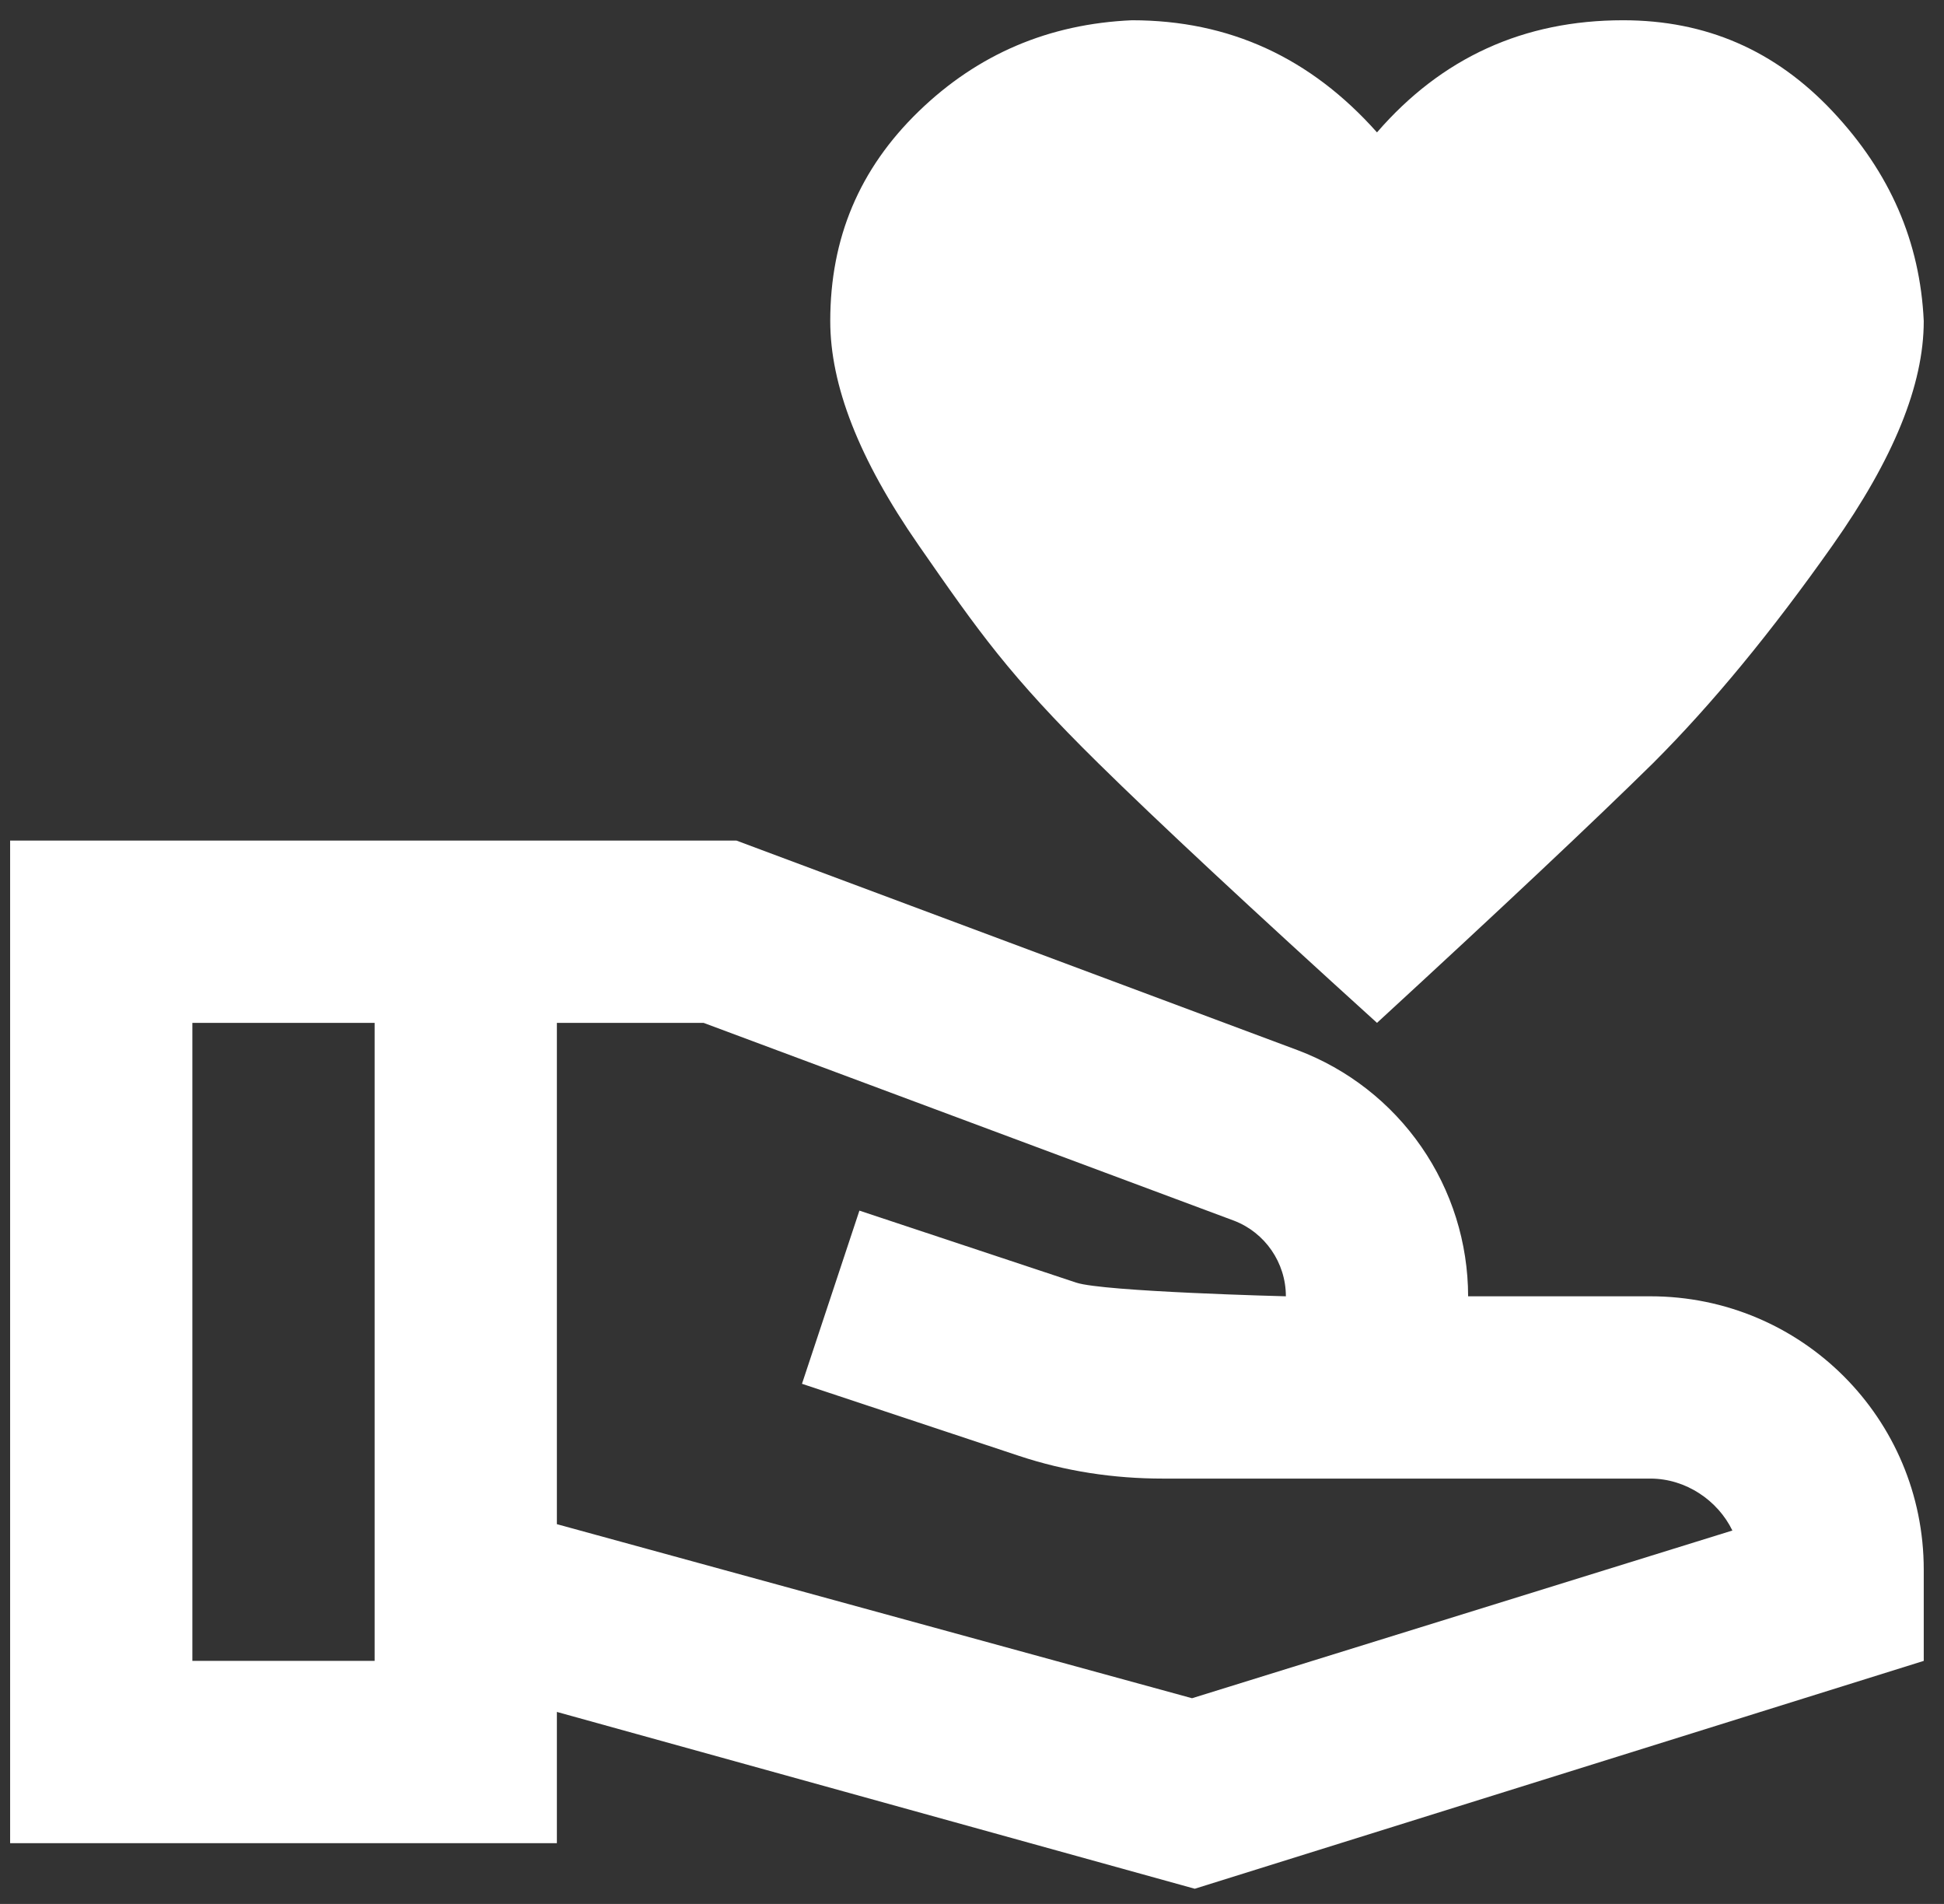
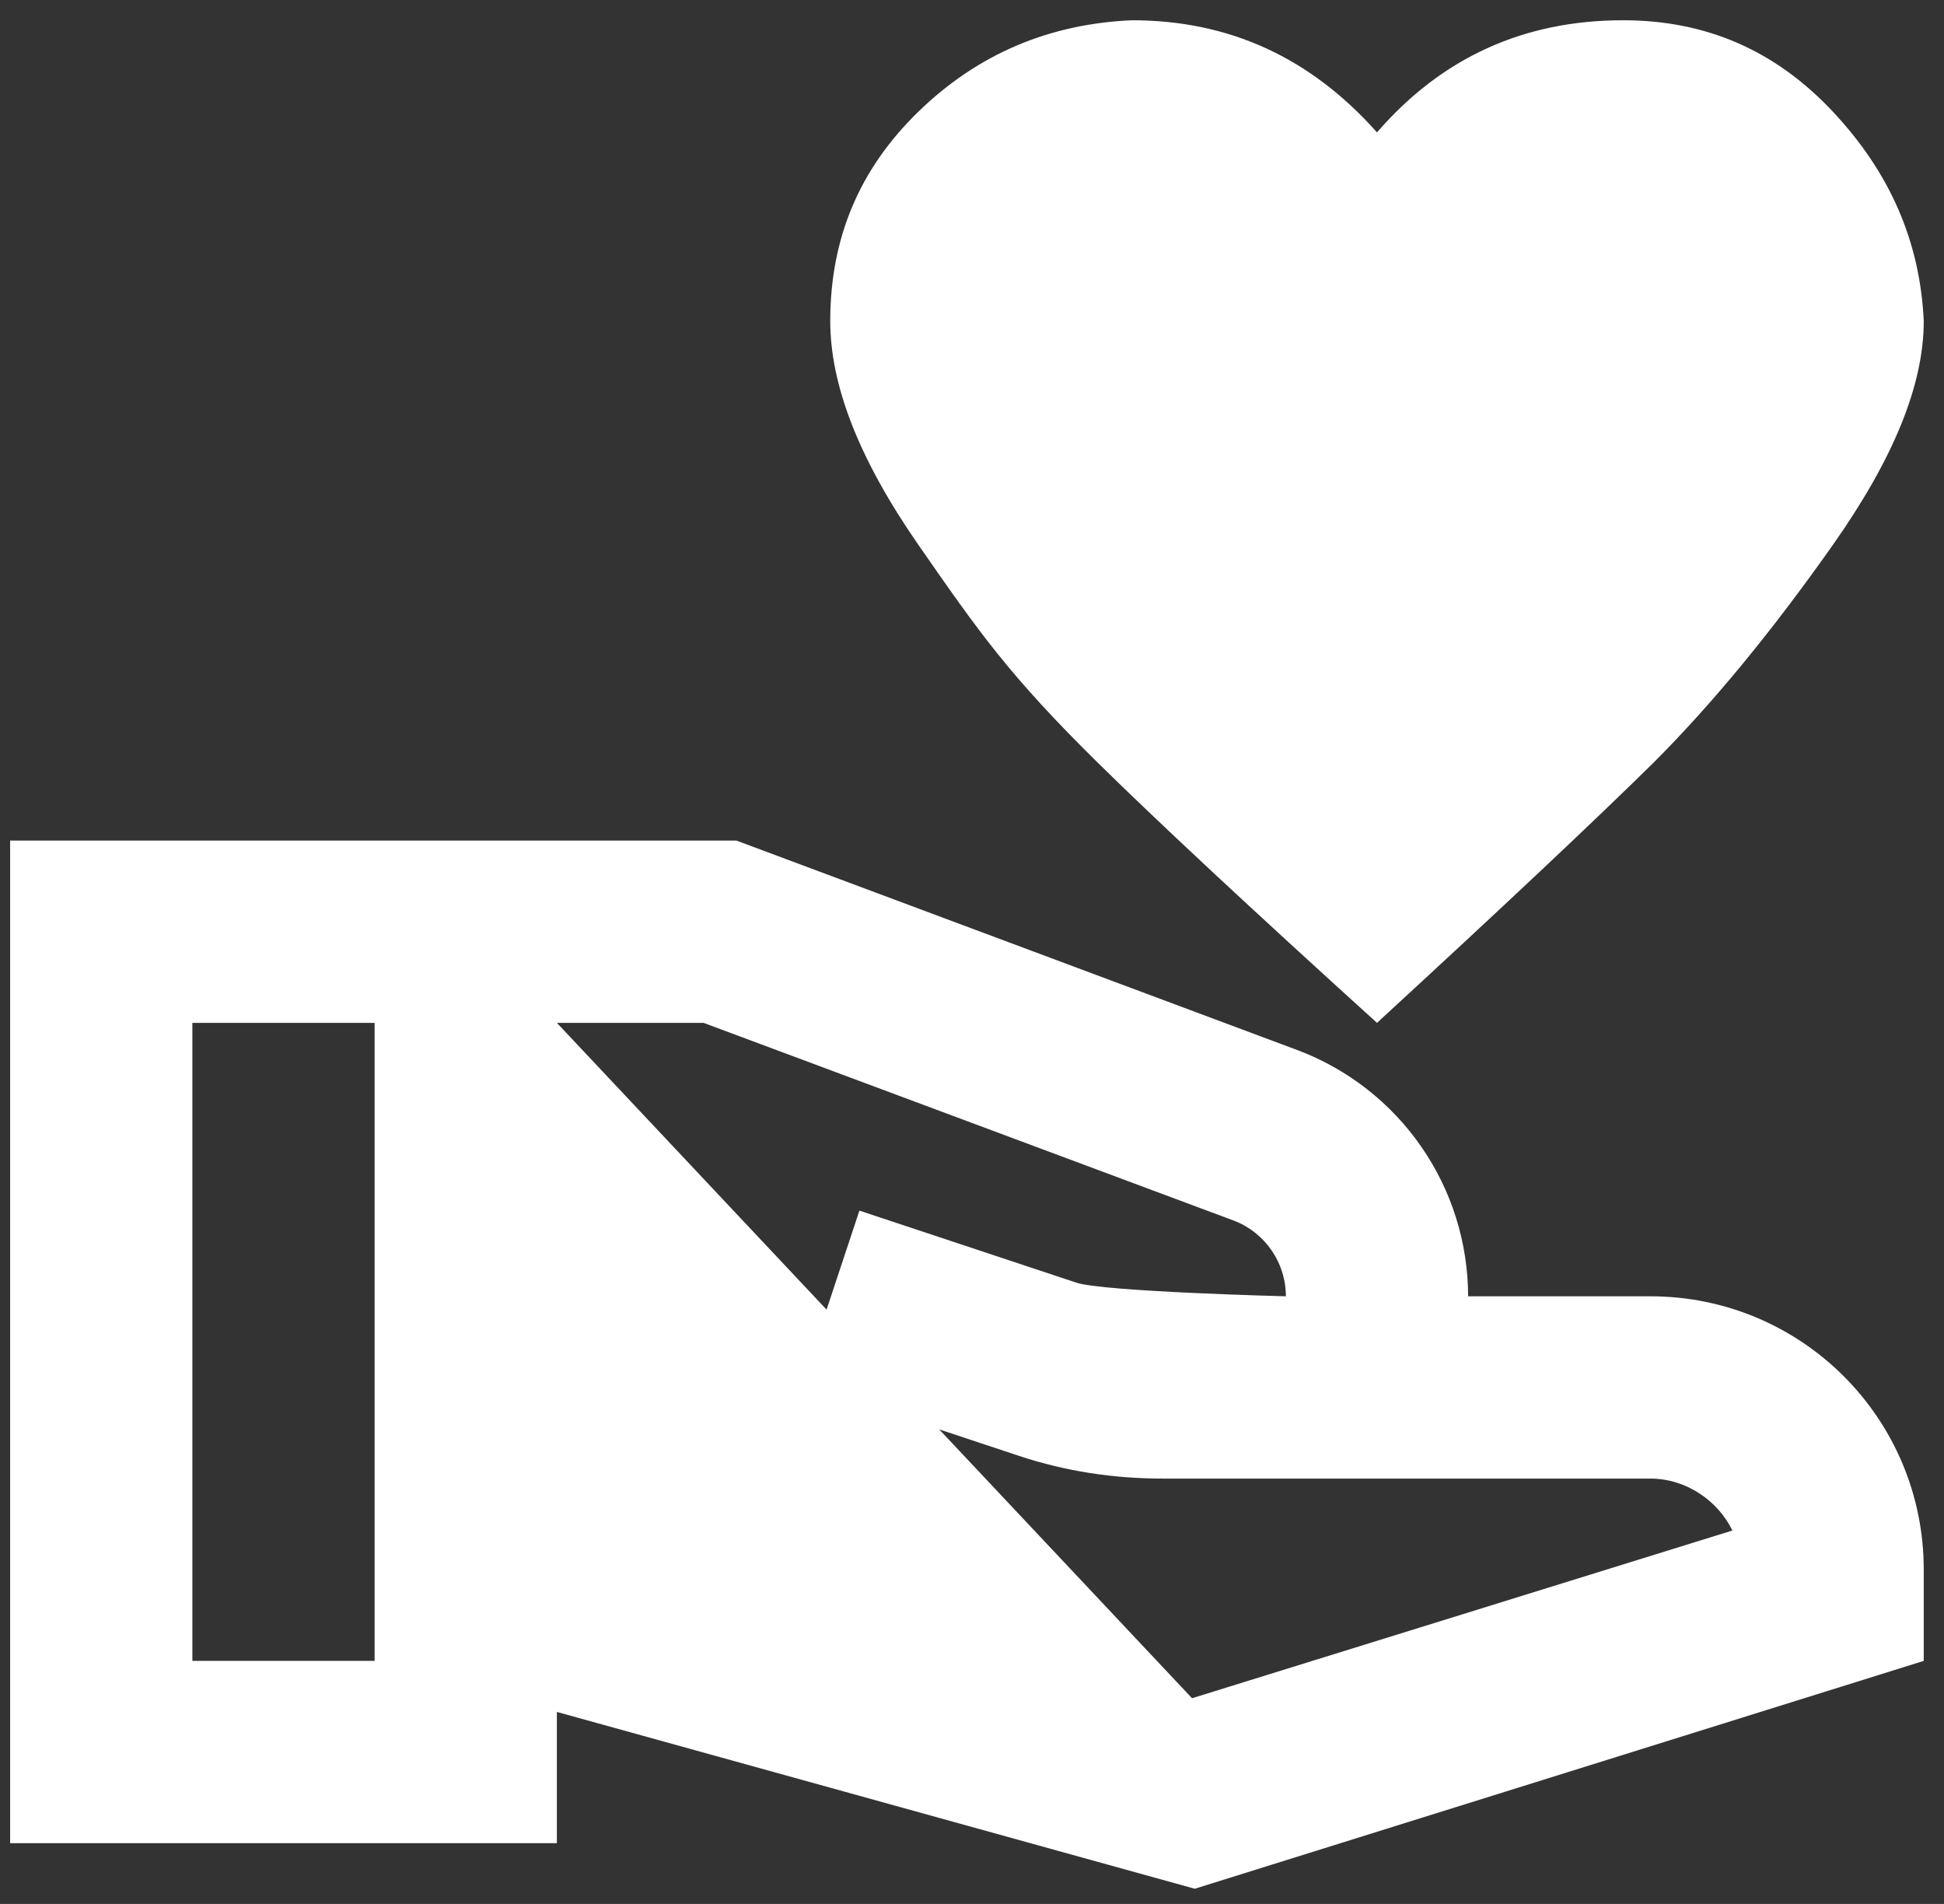
<svg xmlns="http://www.w3.org/2000/svg" width="48" height="47" viewBox="0 0 48 47" fill="none">
  <rect x="0" y="0" width="48" height="47" fill="#333333" stroke="none" />
-   <path d="M34 3.268C35.597 1.423 37.623 0.5 40.075 0.5C42.123 0.5 43.833 1.242 45.25 2.75C46.667 4.258 47.41 5.968 47.5 7.925C47.5 9.5 46.758 11.322 45.25 13.46C43.742 15.598 42.28 17.375 40.818 18.837C39.355 20.277 37.083 22.415 34 25.25C30.872 22.415 28.578 20.277 27.115 18.837C24.921 16.677 24.168 15.598 22.683 13.46C21.198 11.322 20.5 9.5 20.5 7.925C20.5 5.878 21.22 4.168 22.683 2.75C24.145 1.333 25.9 0.59 27.948 0.5C30.355 0.5 32.358 1.423 34 3.268ZM47.5 38.75V41L29.5 46.625L13.75 42.26V45.5H0.25V20.75H18.183L32.042 25.925C33.278 26.391 34.342 27.222 35.093 28.307C35.845 29.392 36.248 30.68 36.25 32H40.75C44.485 32 47.5 35.015 47.5 38.75ZM9.25 41V25.25H4.75V41H9.25ZM42.775 37.782C42.415 37.04 41.627 36.5 40.75 36.5H28.712C27.497 36.5 26.305 36.32 25.157 35.938L19.802 34.16L21.22 29.885L26.575 31.663C27.25 31.887 31.75 32 31.75 32C31.75 31.168 31.233 30.425 30.468 30.133L17.372 25.25H13.75V37.625L29.433 41.922L42.775 37.782Z" fill="white" />
+   <path d="M34 3.268C35.597 1.423 37.623 0.5 40.075 0.5C42.123 0.5 43.833 1.242 45.25 2.75C46.667 4.258 47.41 5.968 47.5 7.925C47.5 9.5 46.758 11.322 45.25 13.46C43.742 15.598 42.28 17.375 40.818 18.837C39.355 20.277 37.083 22.415 34 25.25C30.872 22.415 28.578 20.277 27.115 18.837C24.921 16.677 24.168 15.598 22.683 13.46C21.198 11.322 20.5 9.5 20.5 7.925C20.5 5.878 21.22 4.168 22.683 2.75C24.145 1.333 25.9 0.59 27.948 0.5C30.355 0.5 32.358 1.423 34 3.268ZM47.5 38.75V41L29.5 46.625L13.75 42.26V45.5H0.25V20.75H18.183L32.042 25.925C33.278 26.391 34.342 27.222 35.093 28.307C35.845 29.392 36.248 30.68 36.25 32H40.75C44.485 32 47.5 35.015 47.5 38.75ZM9.25 41V25.25H4.75V41H9.25ZM42.775 37.782C42.415 37.04 41.627 36.5 40.75 36.5H28.712C27.497 36.5 26.305 36.32 25.157 35.938L19.802 34.16L21.22 29.885L26.575 31.663C27.25 31.887 31.75 32 31.75 32C31.75 31.168 31.233 30.425 30.468 30.133L17.372 25.25H13.75L29.433 41.922L42.775 37.782Z" fill="white" />
</svg>